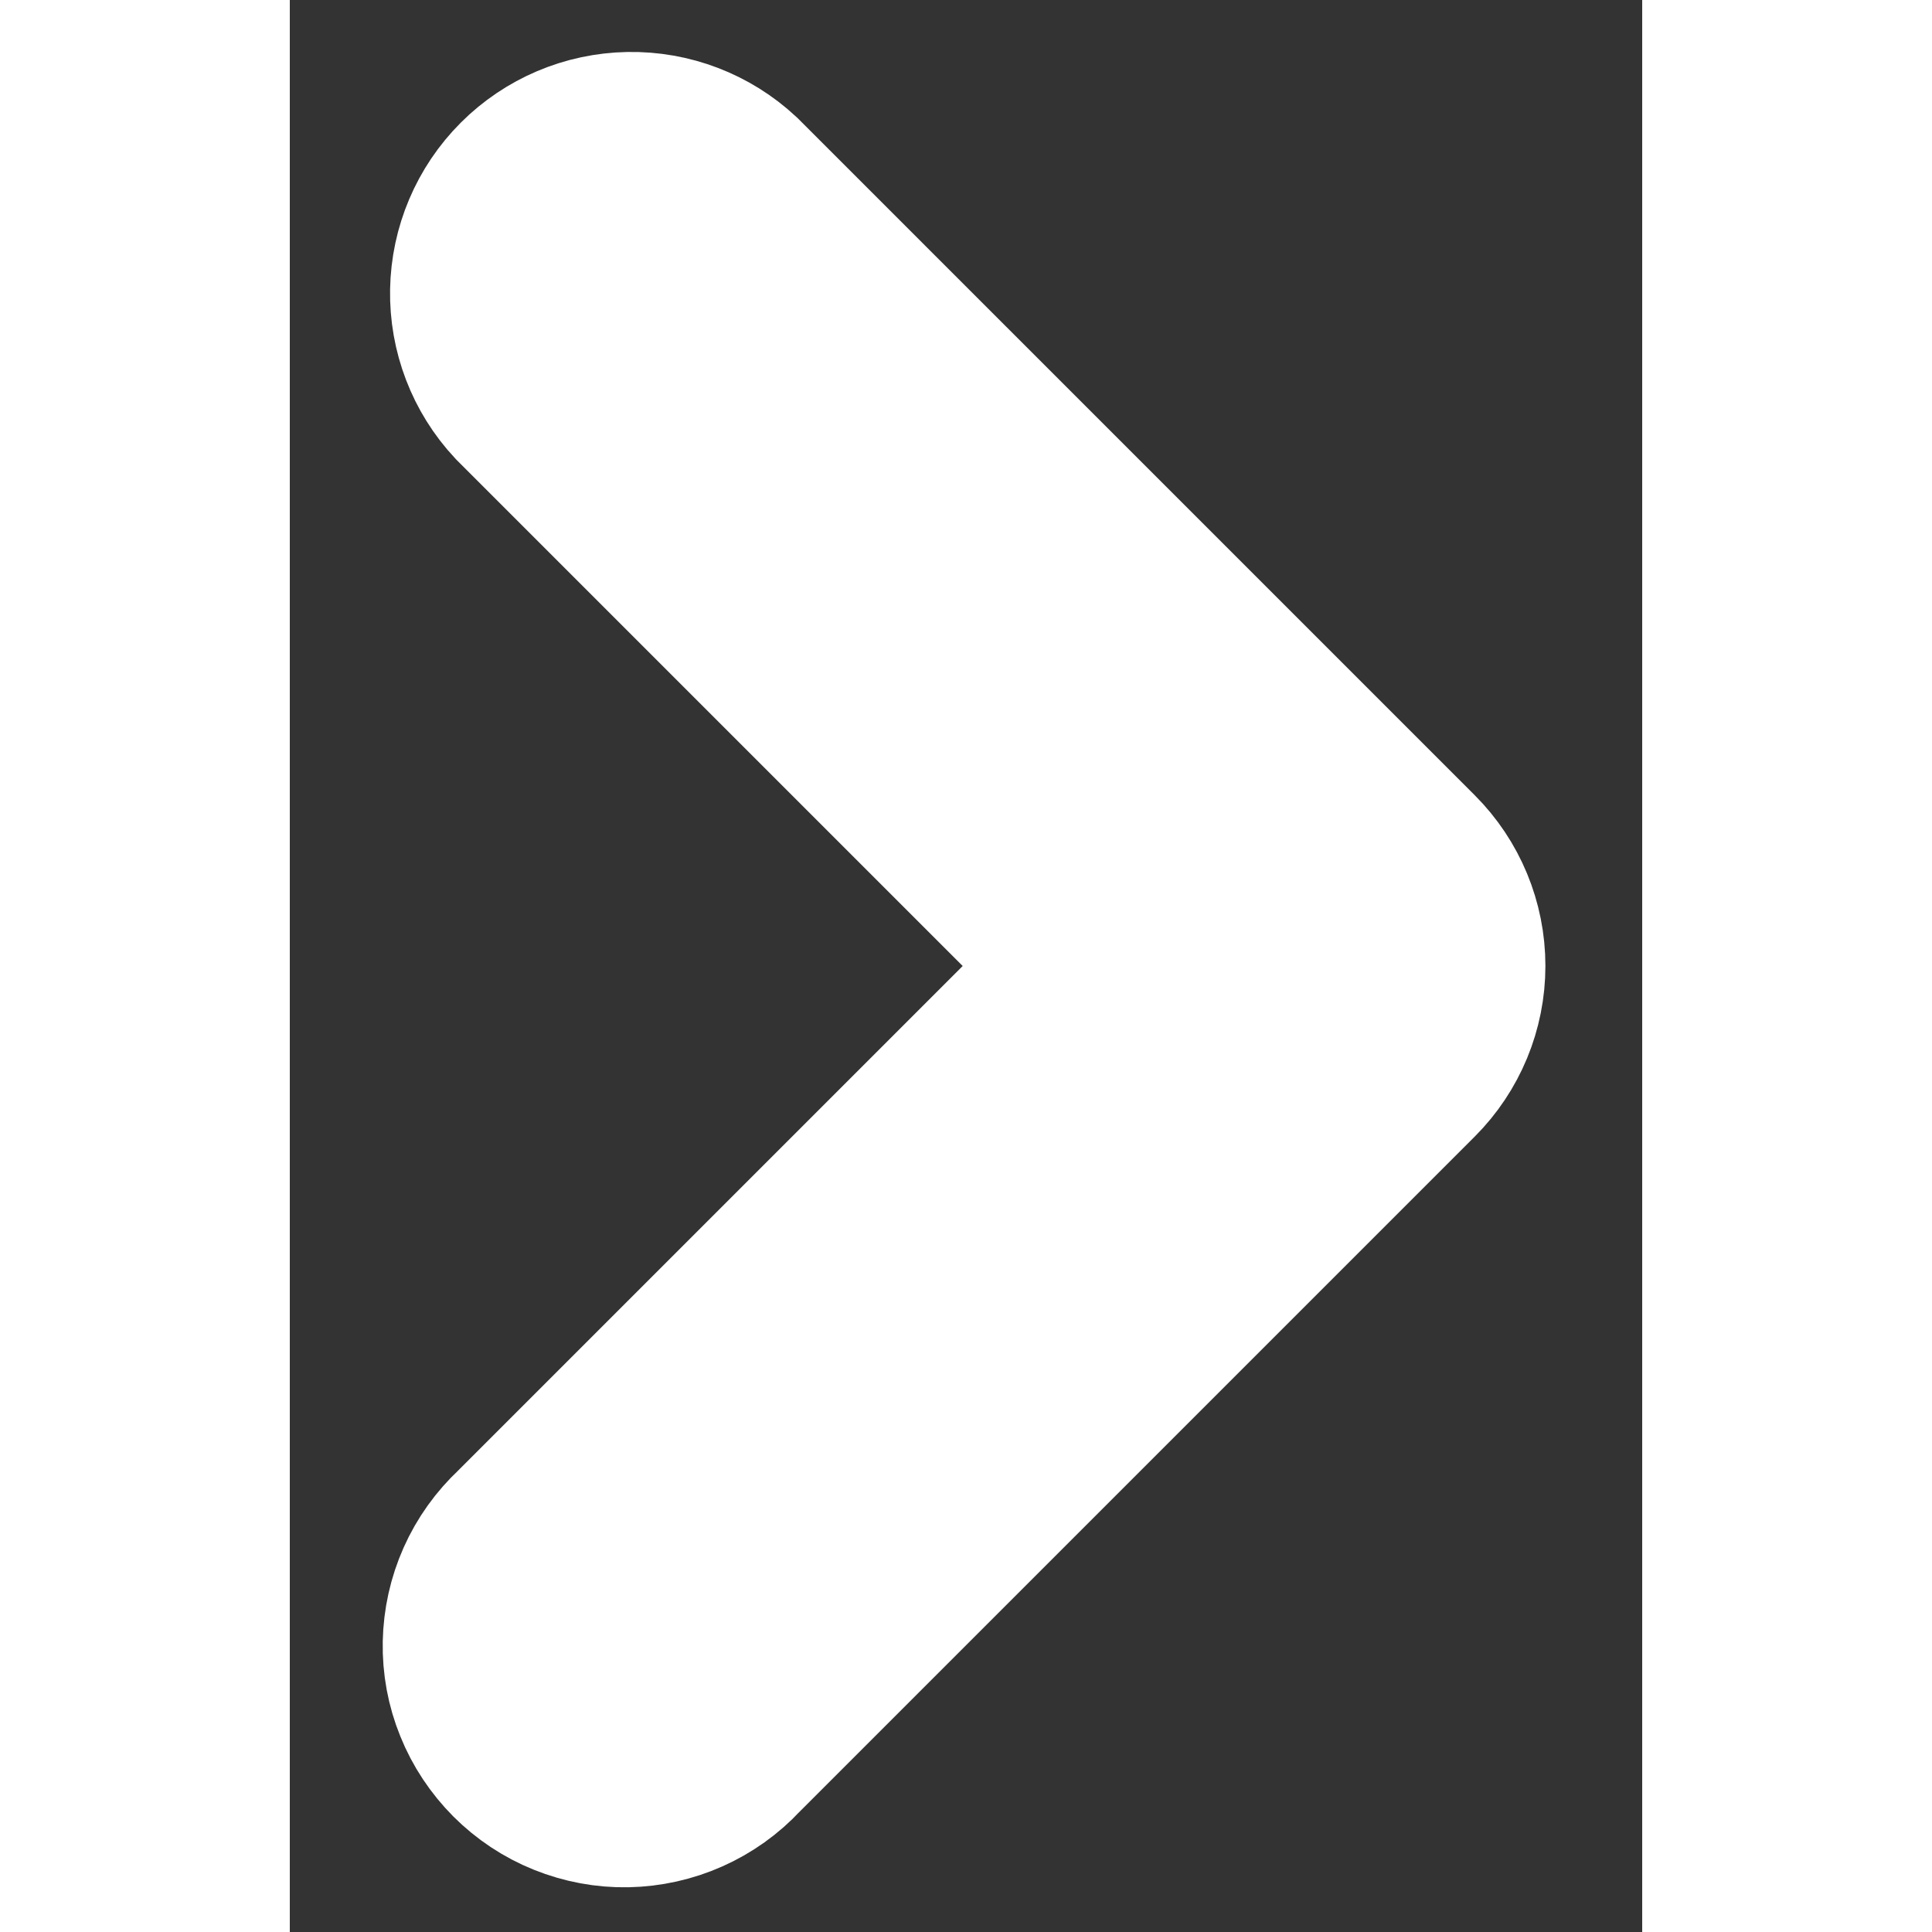
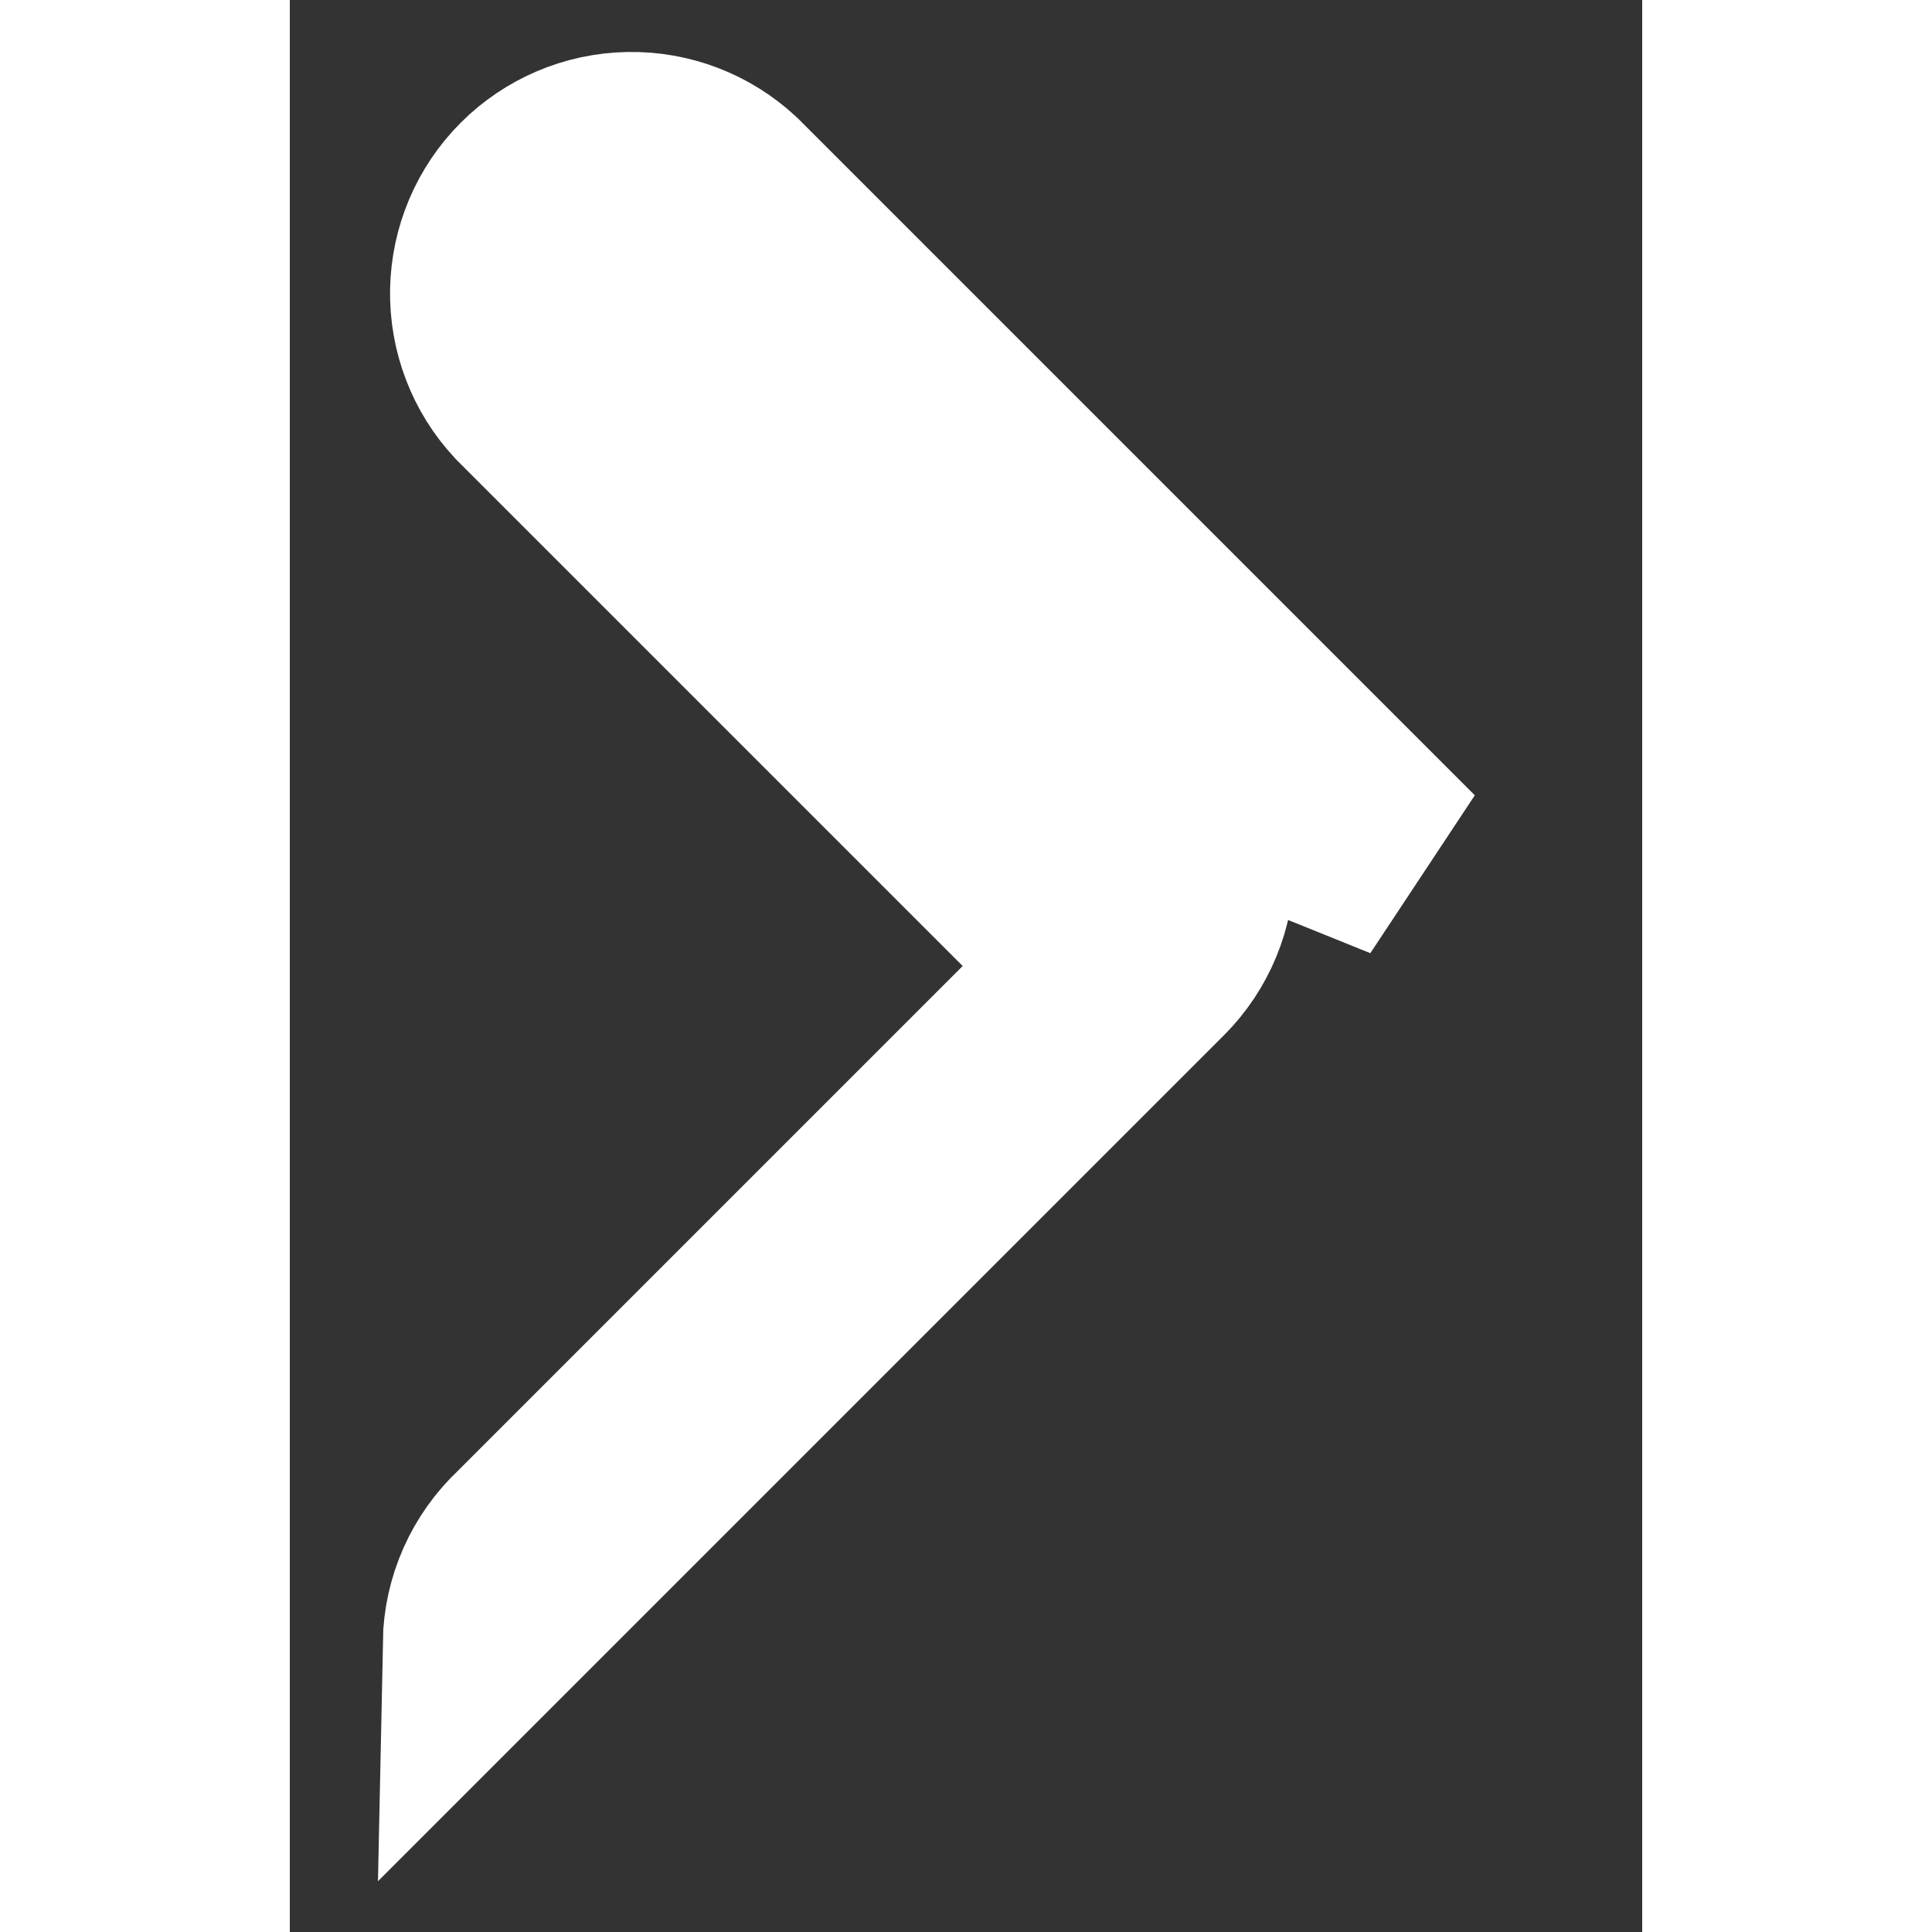
<svg xmlns="http://www.w3.org/2000/svg" fill="none" height="300" viewBox="0 0 14 20" width="300" version="1.1">
  <rect x="0" y="0" width="14" height="20" fill="#333333" stroke="none" />
  <g width="100%" height="100%" transform="matrix(1,0,0,1,0,0)">
-     <path d="m11.56 8.94-7-7c-.284-.265-.66-.409-1.049-.402-.389.007-.759.164-1.034.439-.275.275-.432.646-.439 1.034-.007.389.137.765.402 1.049l5.94 5.94-5.94 5.94c-.147.137-.266.303-.348.487s-.126.383-.13.584c-.004.202.033.402.109.588.075.187.188.356.33.499.142.142.312.255.499.33.187.075.387.113.588.109.201-.004.4-.048.584-.13.184-.082.35-.2.487-.348l7-7c.281-.281.439-.662.439-1.06 0-.398-.158-.779-.439-1.06z" fill="#ffffff" stroke="#ffffff" stroke-width="2" fill-opacity="1" data-original-color="#000000ff" stroke-opacity="1" data-original-stroke-color="#000000ff" data-original-stroke-width="2" />
+     <path d="m11.56 8.94-7-7c-.284-.265-.66-.409-1.049-.402-.389.007-.759.164-1.034.439-.275.275-.432.646-.439 1.034-.007.389.137.765.402 1.049l5.94 5.94-5.94 5.94c-.147.137-.266.303-.348.487s-.126.383-.13.584l7-7c.281-.281.439-.662.439-1.06 0-.398-.158-.779-.439-1.06z" fill="#ffffff" stroke="#ffffff" stroke-width="2" fill-opacity="1" data-original-color="#000000ff" stroke-opacity="1" data-original-stroke-color="#000000ff" data-original-stroke-width="2" />
  </g>
</svg>